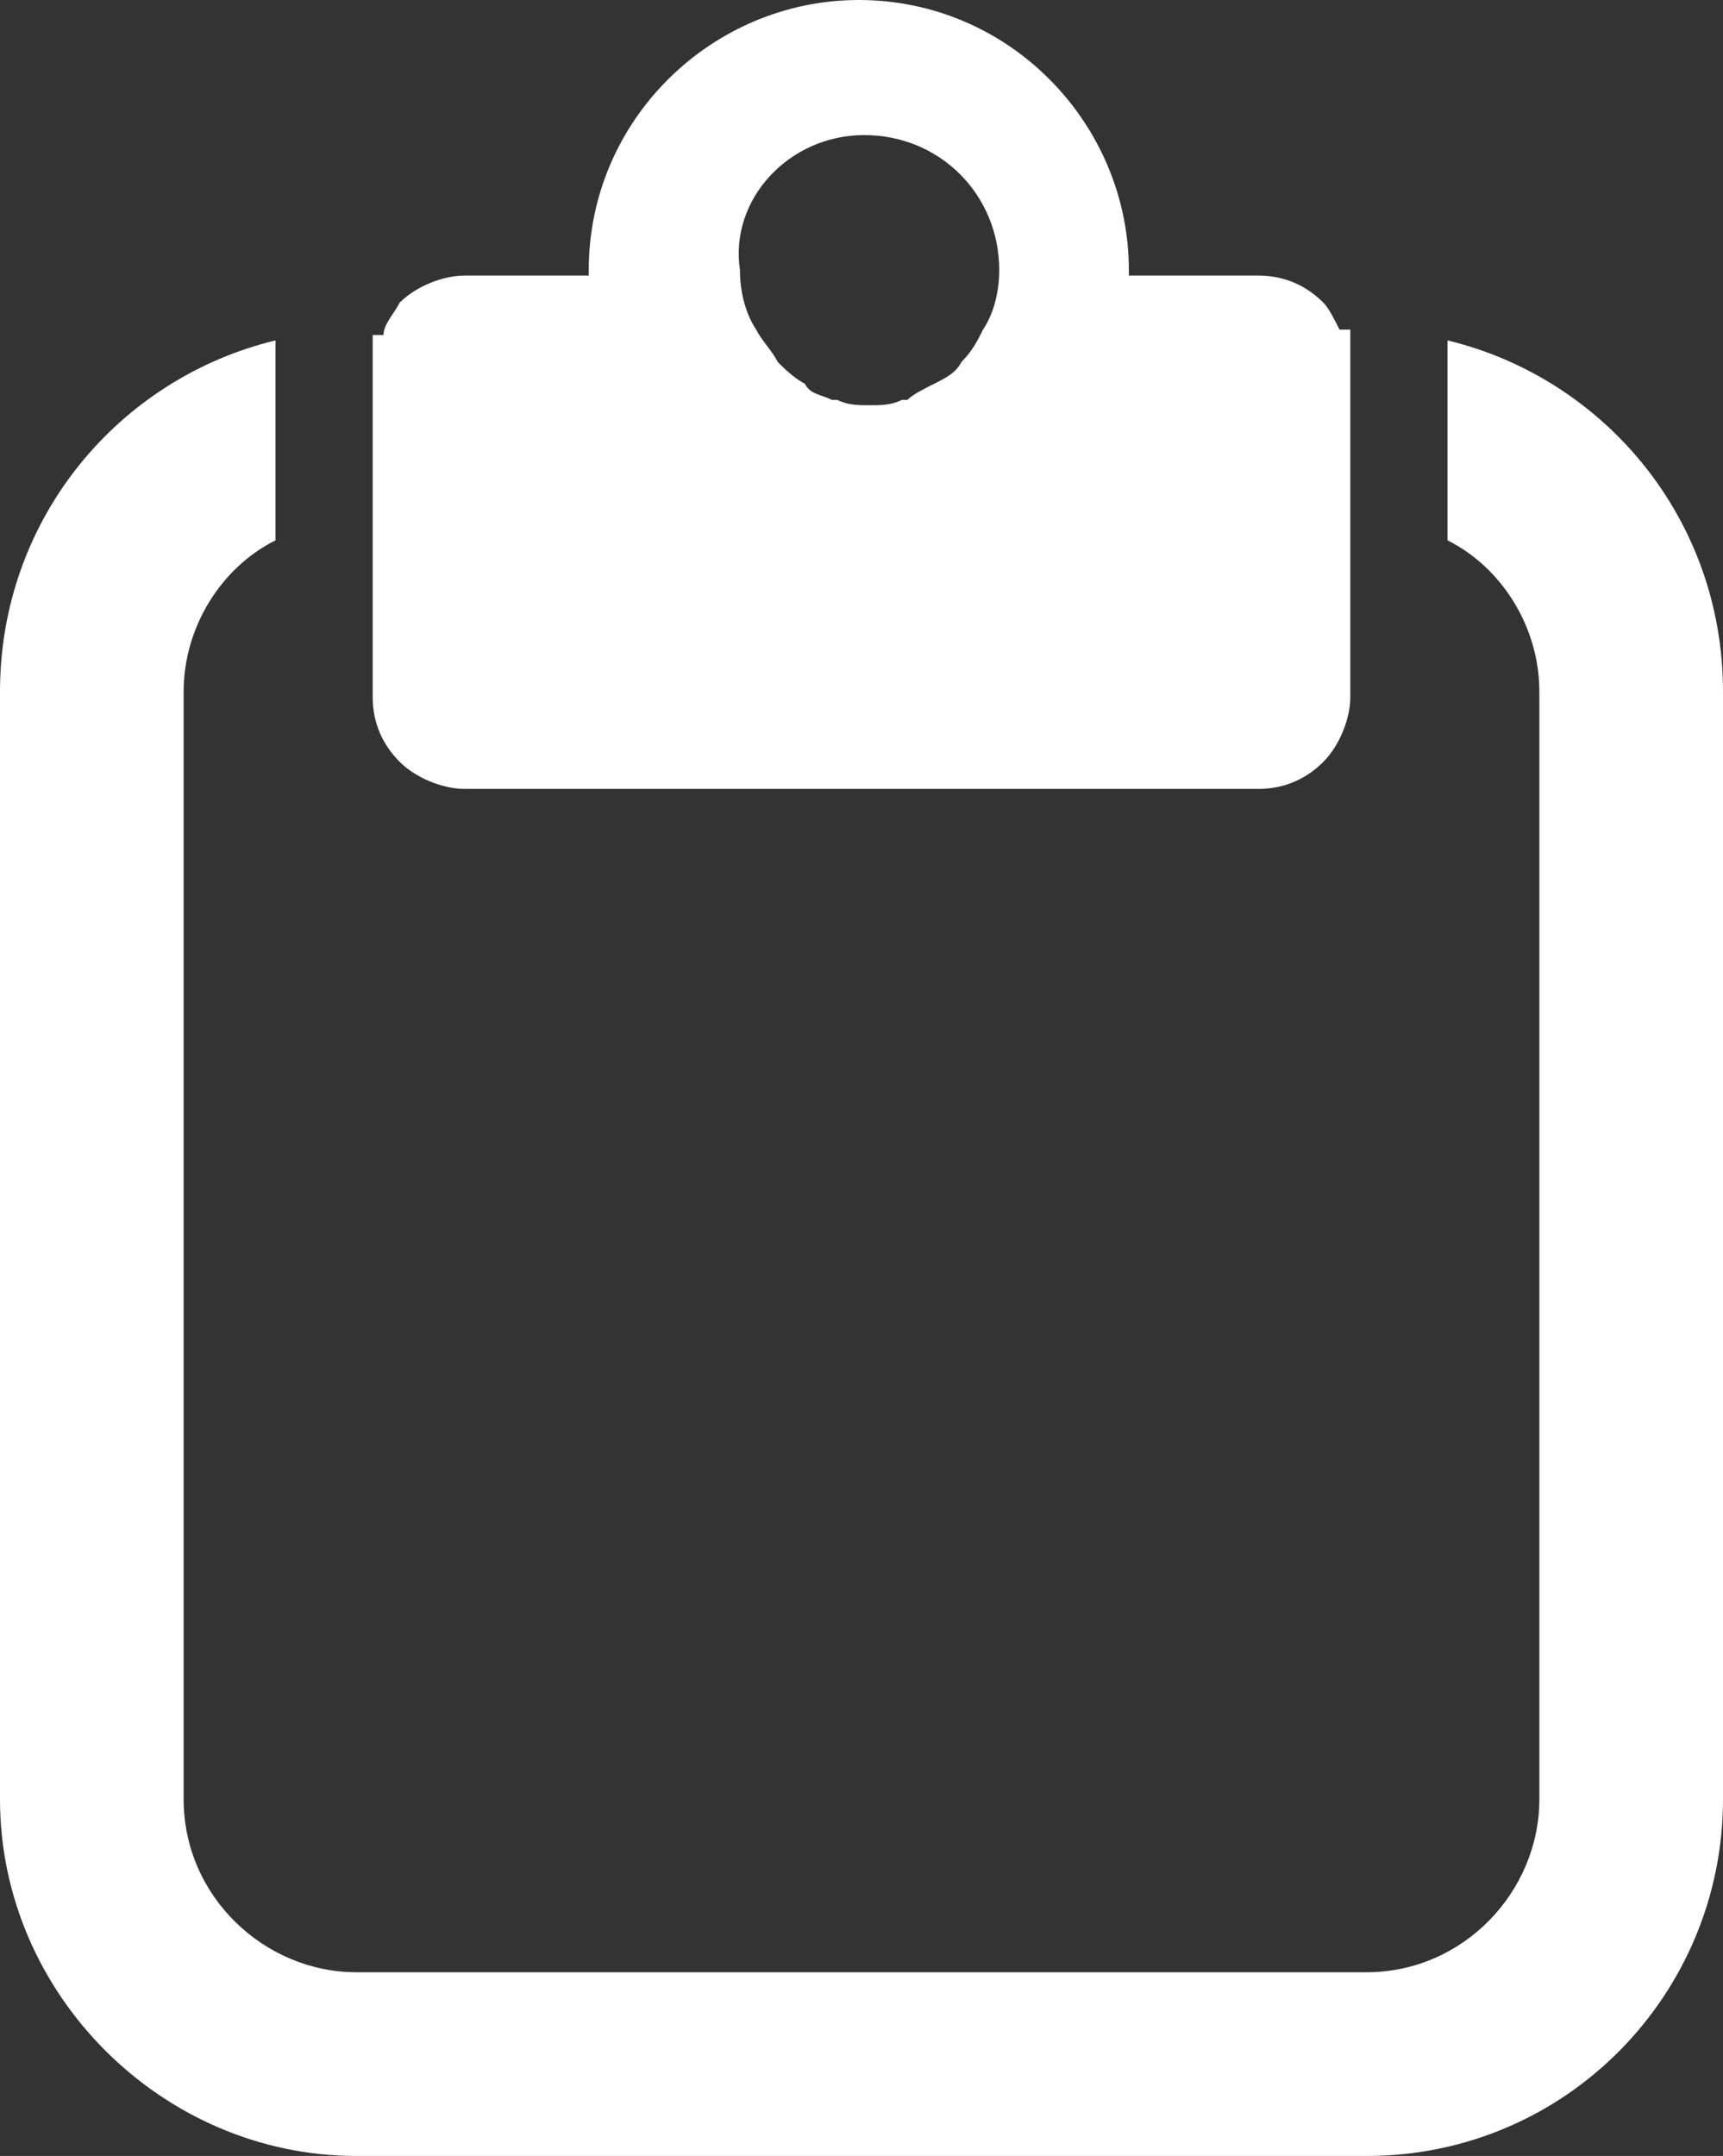
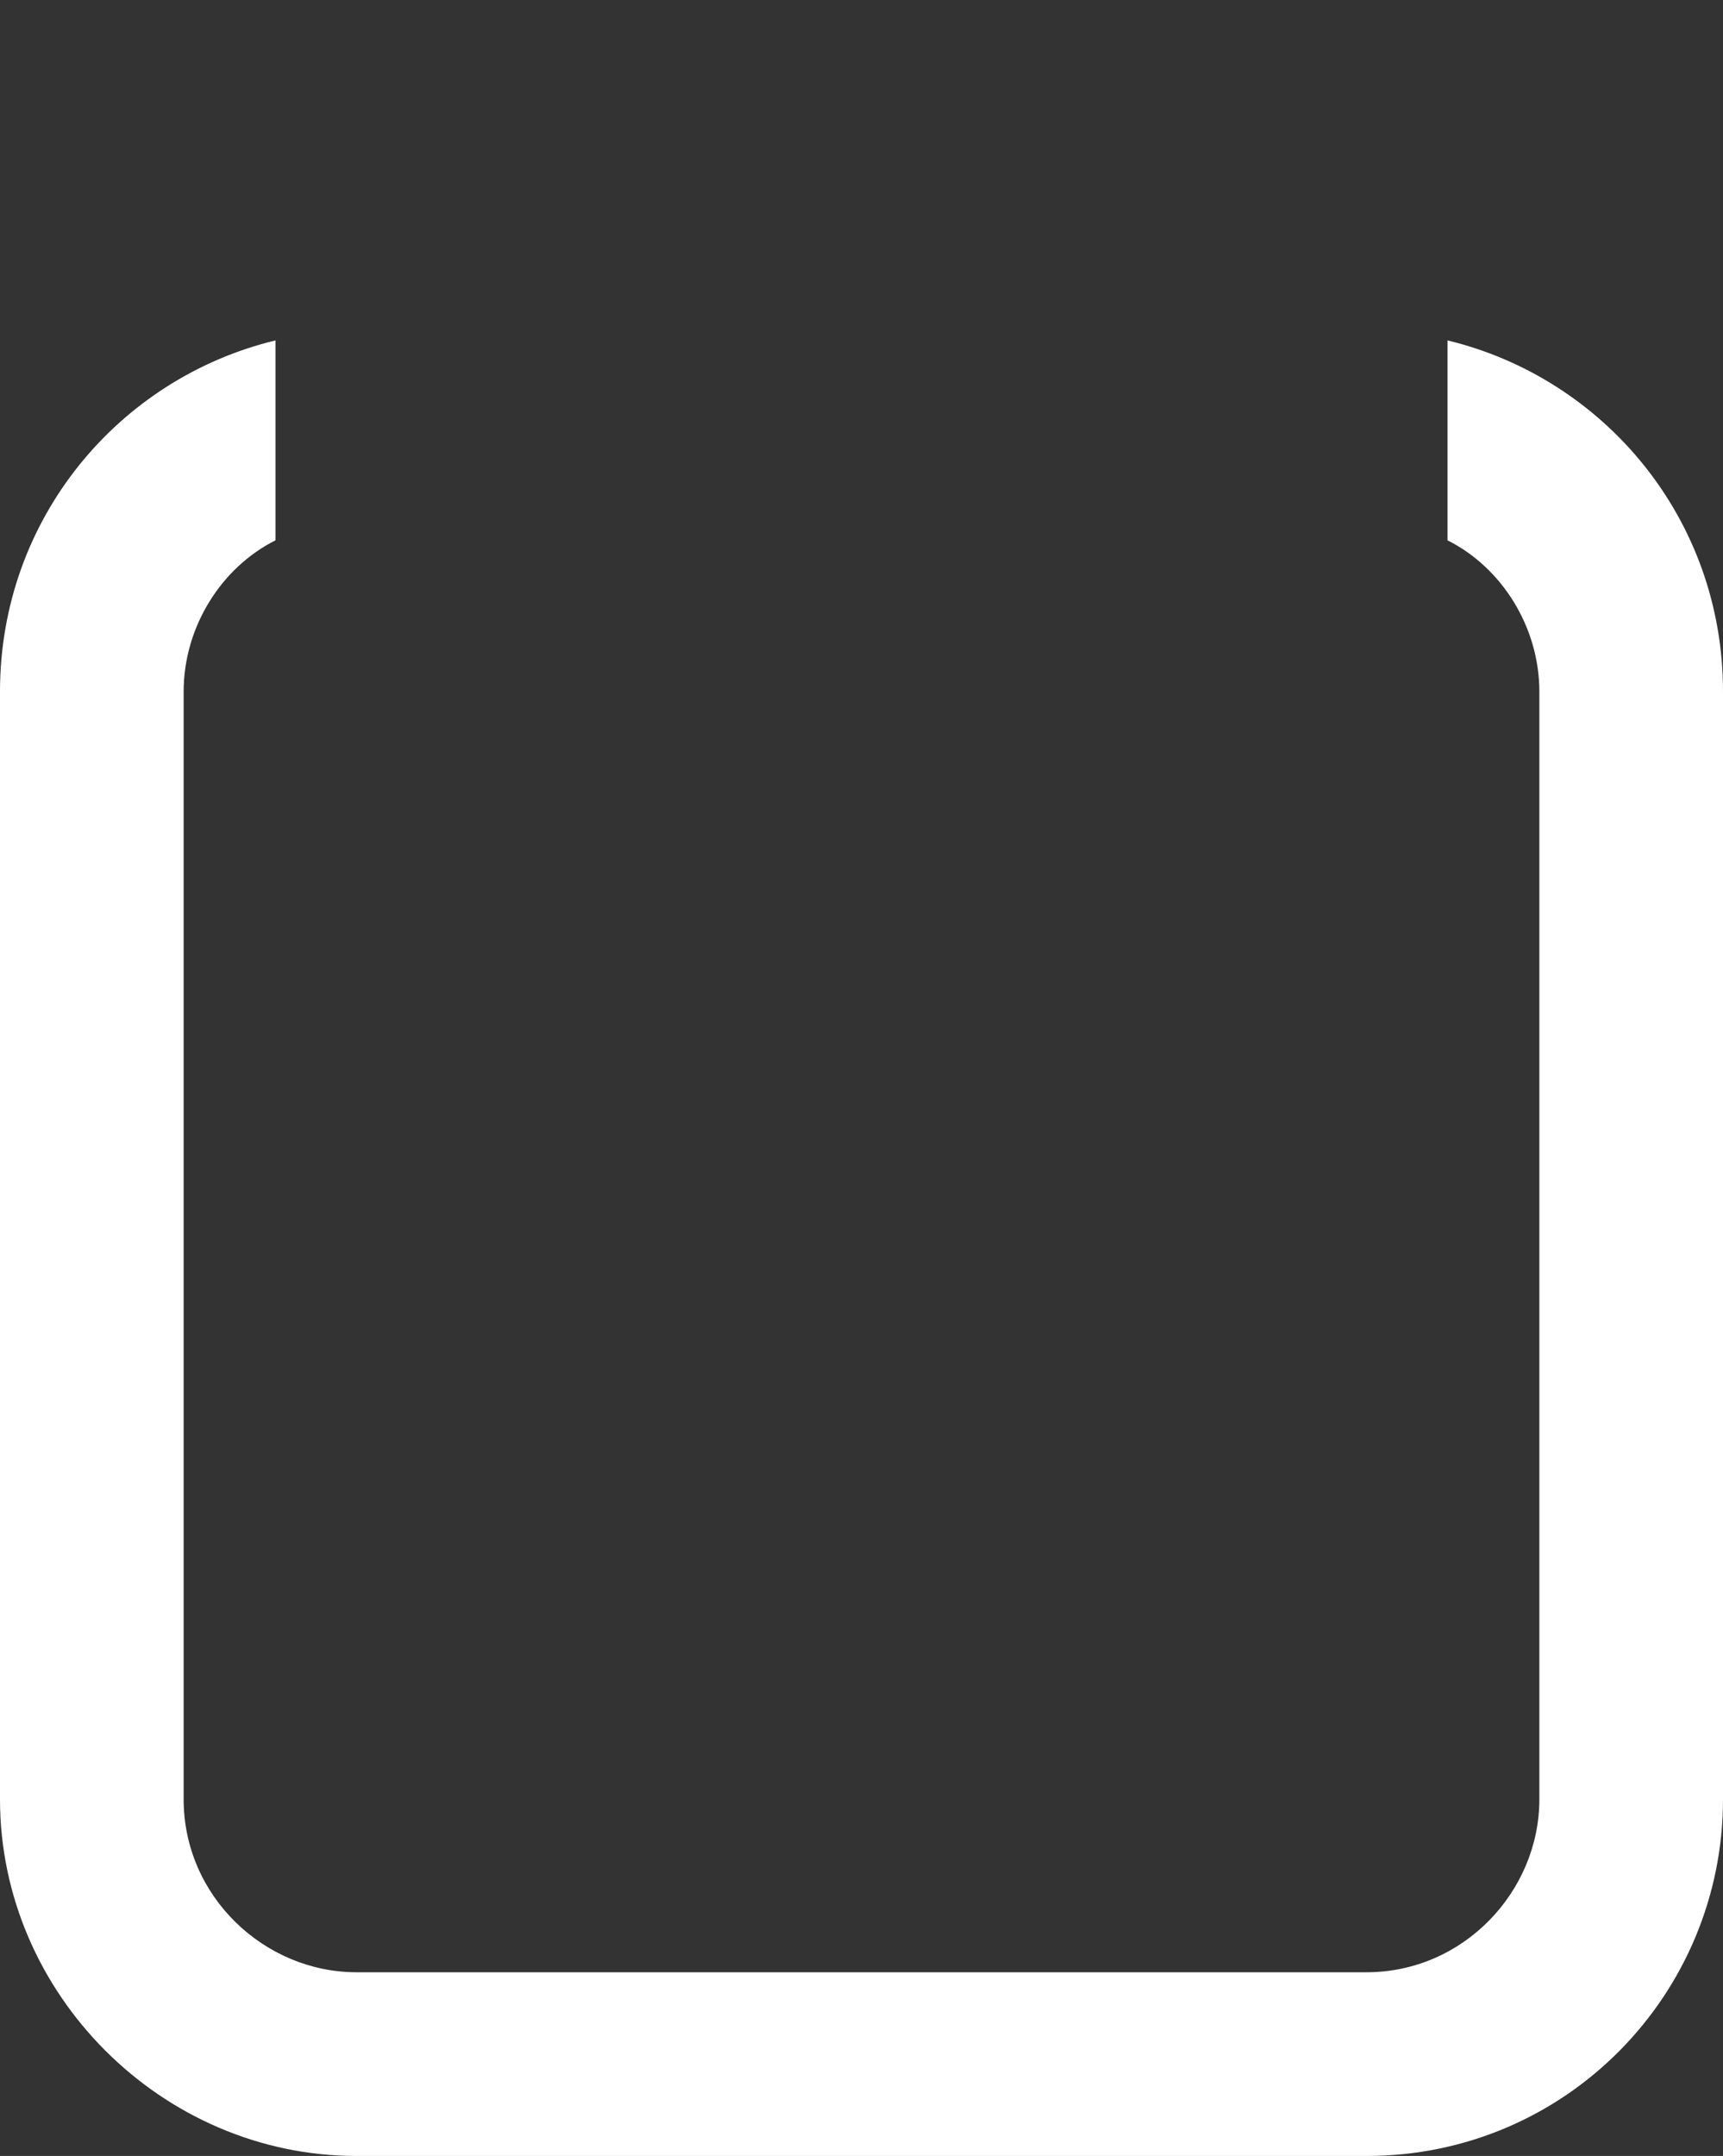
<svg xmlns="http://www.w3.org/2000/svg" id="Layer_1" viewBox="-578 754.3 31.9 39.9">
  <rect x="-578" y="754.3" width="31.9" height="39.9" fill="#333333" stroke="none" />
  <style>.st0{fill:#FFFFFF;}</style>
-   <path class="st0" d="M-571.1 763.9v3.3c0 .5.2.9.5 1.2.3.3.8.5 1.2.5h14.7c.5 0 .9-.2 1.2-.5.3-.3.5-.8.5-1.2v-6.8h-.2c-.1-.2-.2-.4-.3-.5-.3-.3-.7-.5-1.2-.5h-2.4v-.1c0-2.7-2.2-5-5-5-2.7 0-5 2.2-5 5v.1h-2.3c-.4 0-.9.2-1.2.5-.1.2-.3.4-.3.6h-.2v3.4zm9.1-7.1c1.4 0 2.5 1.1 2.5 2.5 0 .4-.1.8-.3 1.1-.1.2-.2.4-.4.6-.1.2-.3.3-.5.4-.2.1-.4.2-.5.3h-.1c-.2.1-.4.1-.6.1s-.4 0-.6-.1h-.1c-.2-.1-.4-.1-.5-.3-.2-.1-.4-.3-.5-.4-.1-.2-.3-.4-.4-.6-.2-.3-.3-.7-.3-1.1-.2-1.3.9-2.5 2.3-2.5z" />
  <path class="st0" d="M-551.2 760.6V764.3c1 .5 1.7 1.6 1.7 2.8v20.5c0 1.7-1.4 3.2-3.2 3.2h-18.7c-1.7 0-3.2-1.4-3.2-3.2v-20.5c0-1.2.7-2.3 1.7-2.8V760.6c-2.9.7-5.1 3.3-5.1 6.5v20.5c0 3.6 3 6.6 6.6 6.6h18.7c3.7 0 6.6-3 6.6-6.6v-20.5c0-3.2-2.2-5.8-5.1-6.5z" />
</svg>